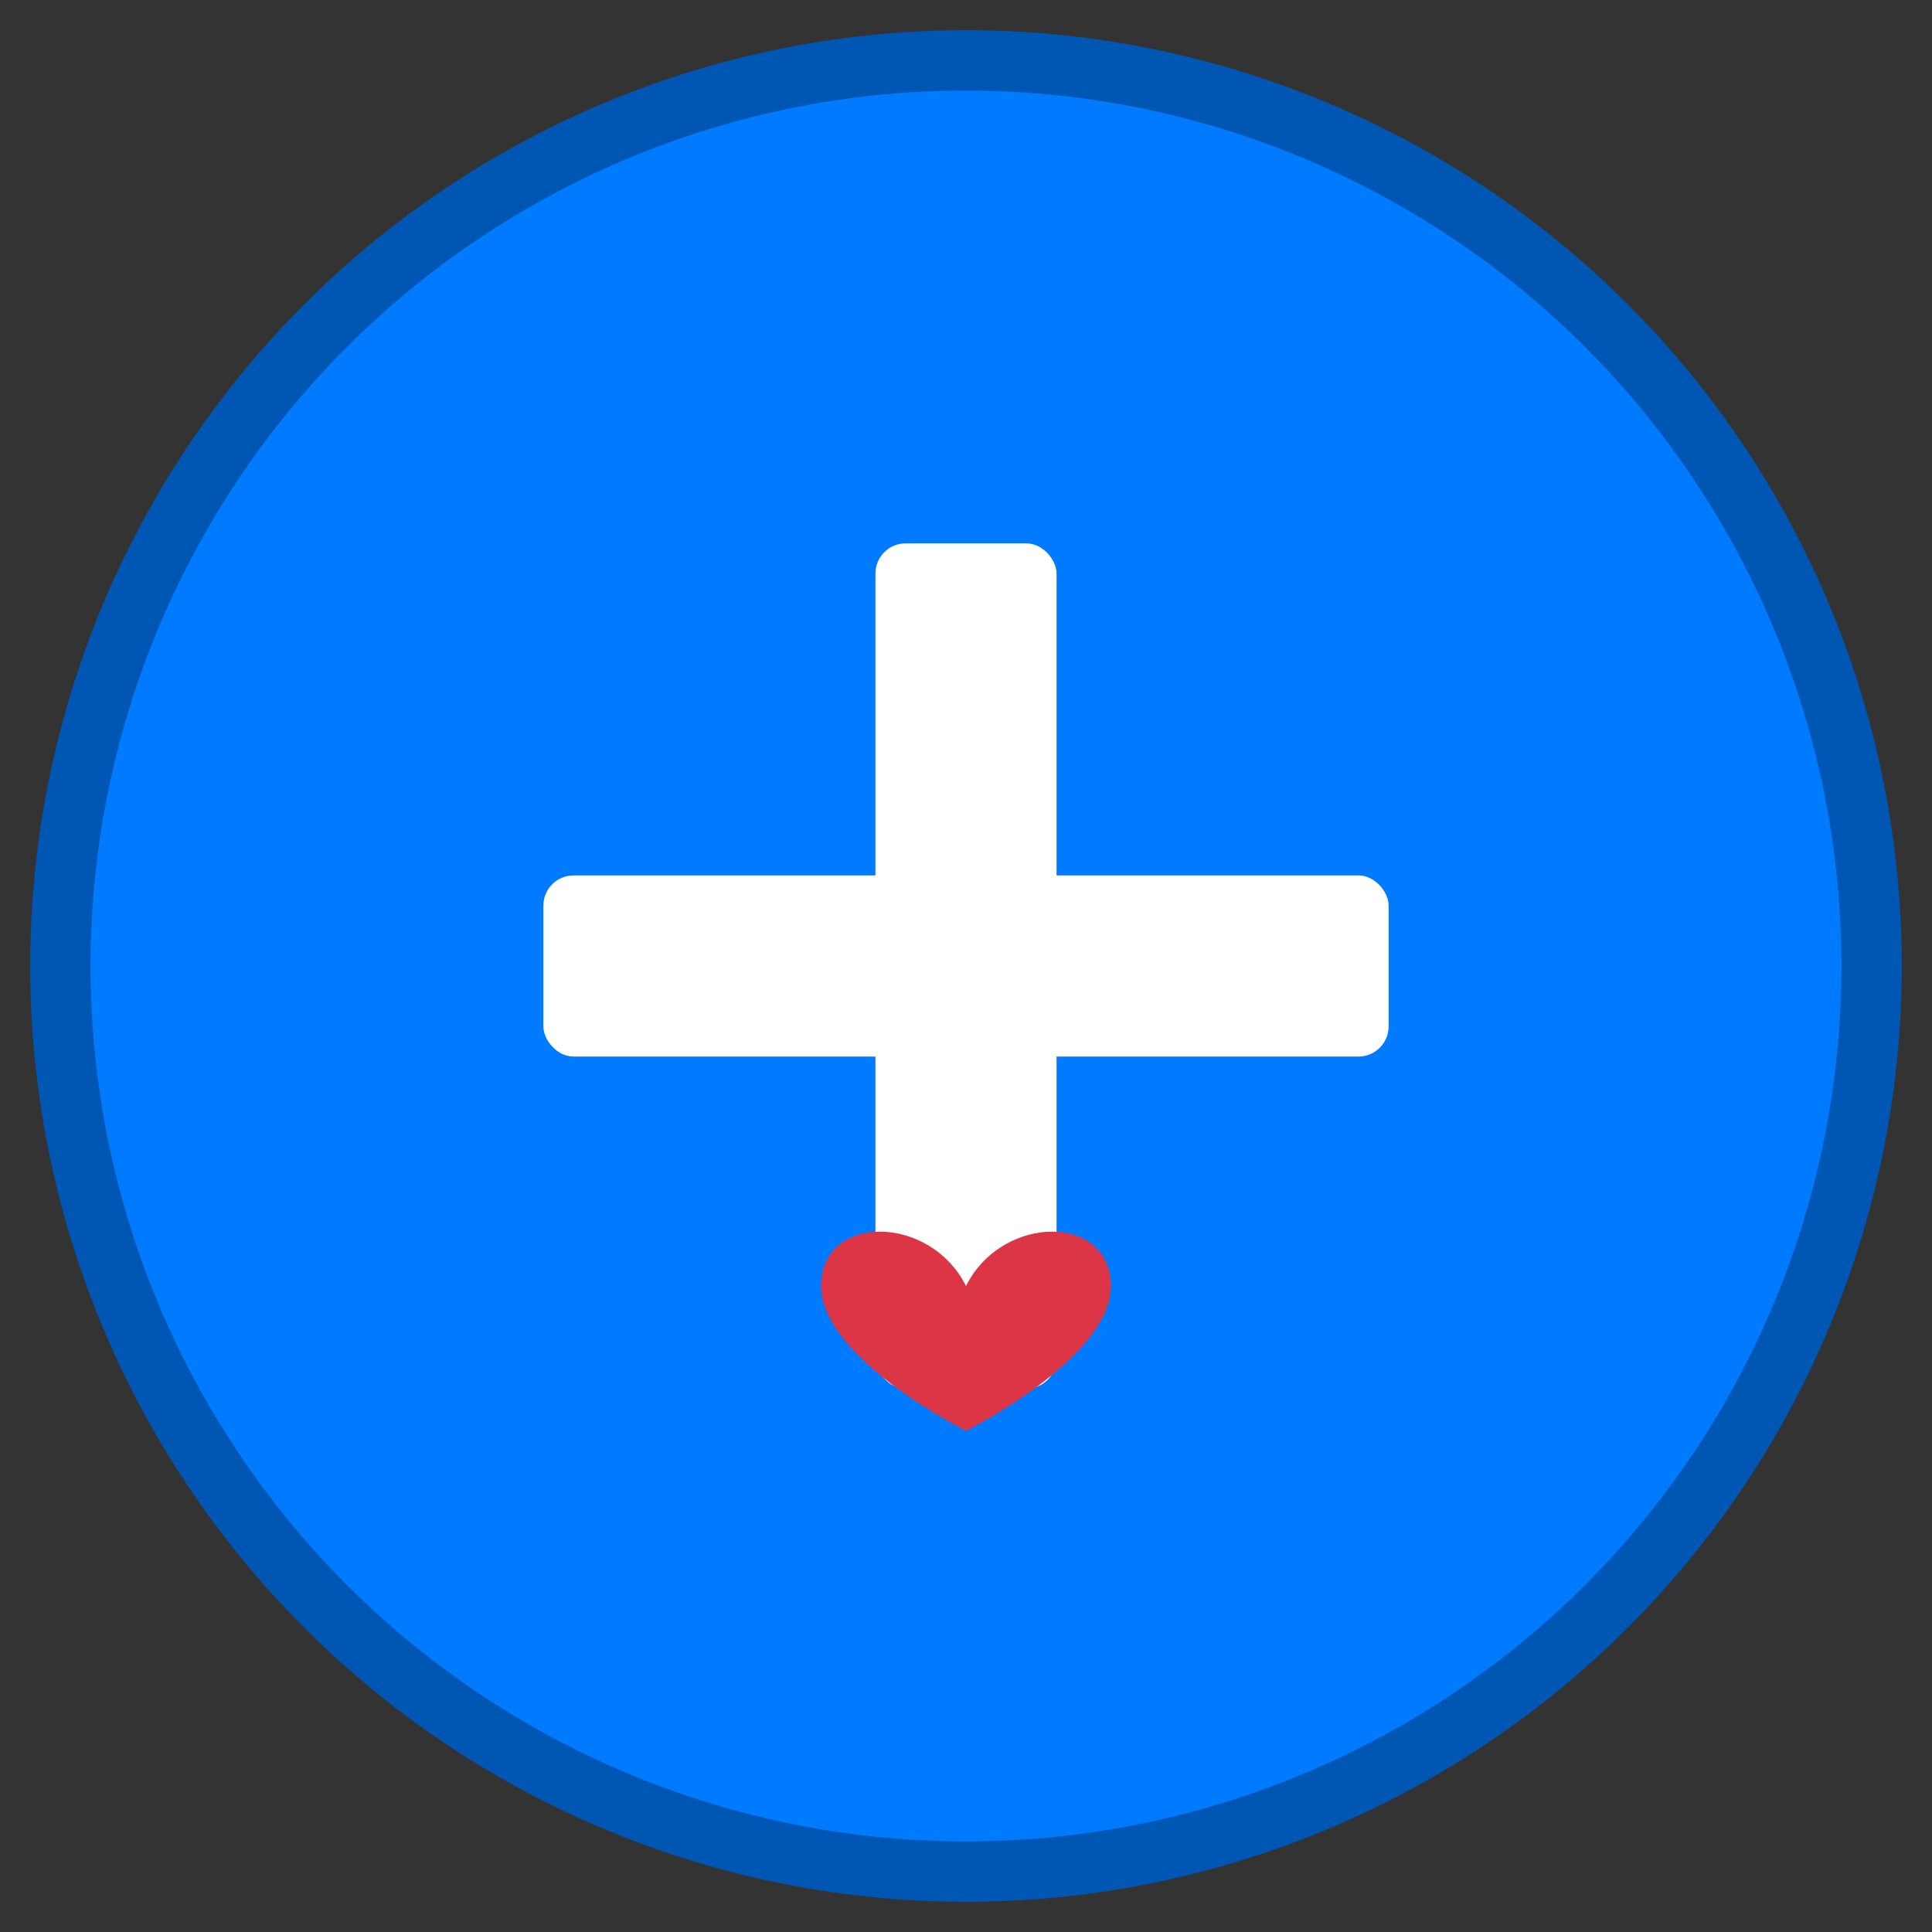
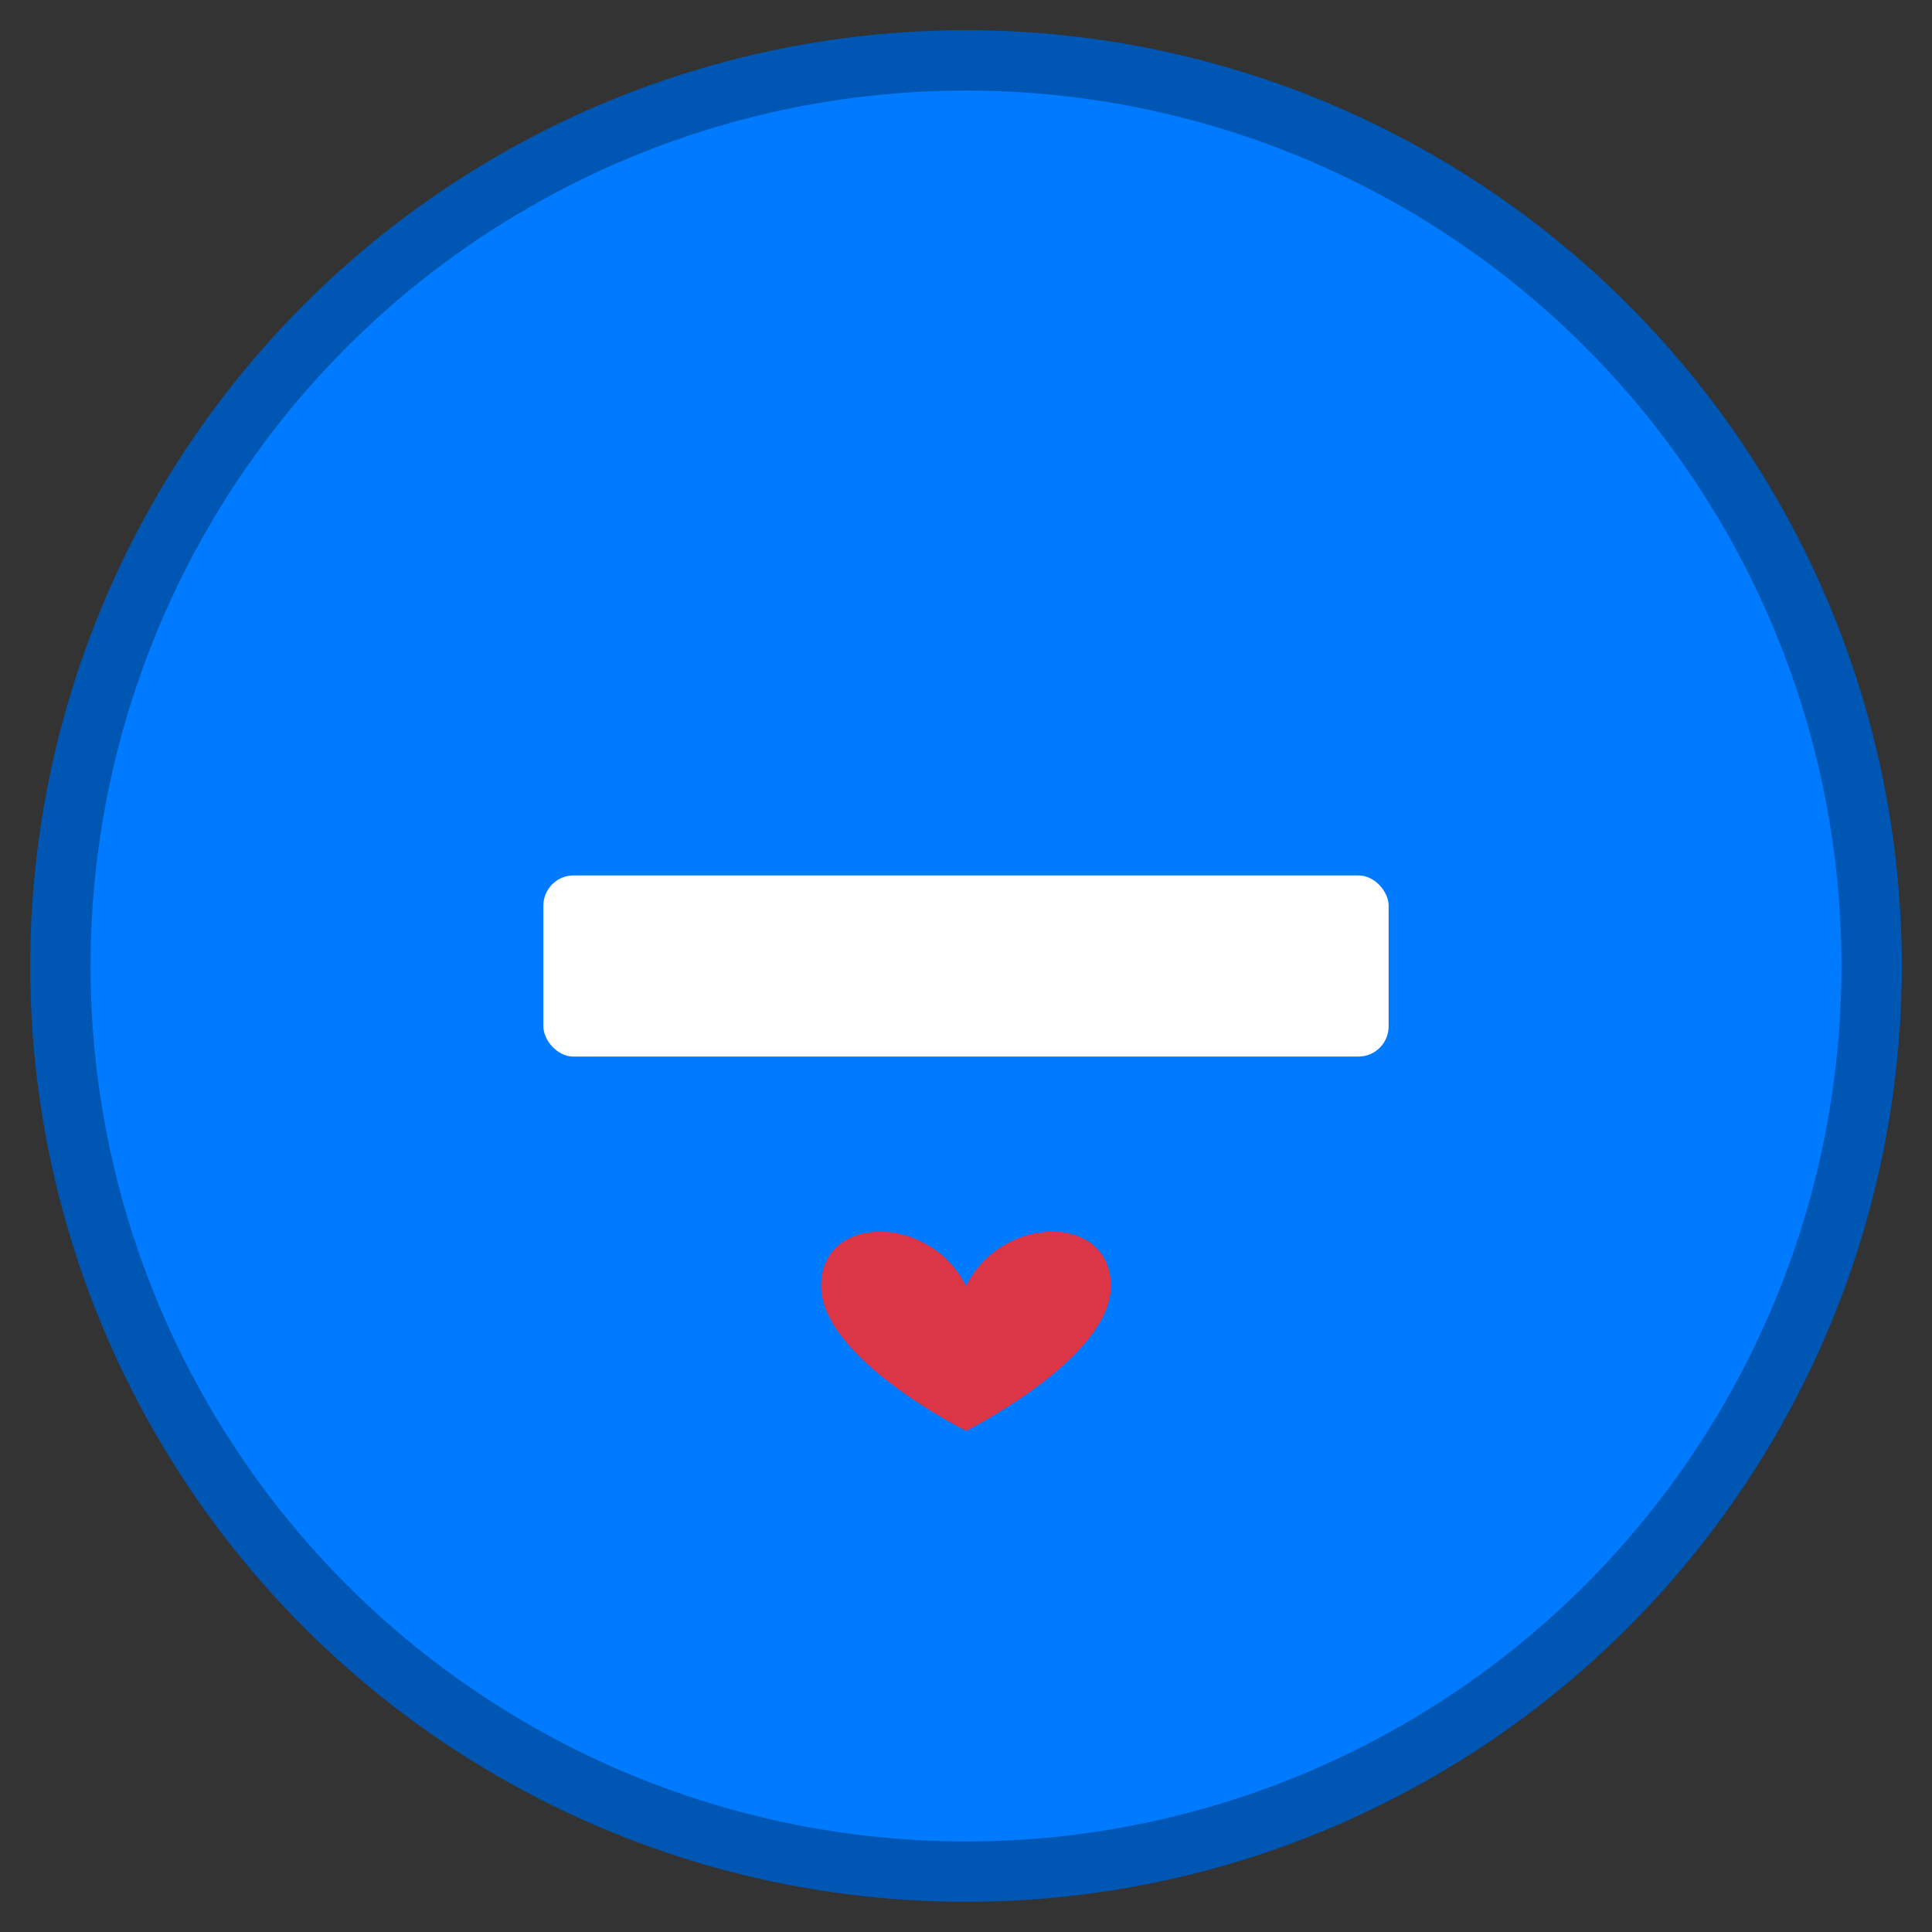
<svg xmlns="http://www.w3.org/2000/svg" viewBox="0 0 64 64" width="64" height="64">
  <rect x="0" y="0" width="64" height="64" fill="#333333" stroke="none" />
  <circle cx="32" cy="32" r="30" fill="#007bff" stroke="#0056b3" stroke-width="2" />
-   <rect x="29" y="18" width="6" height="28" fill="white" rx="1" />
  <rect x="18" y="29" width="28" height="6" fill="white" rx="1" />
  <g transform="translate(32,45) scale(0.8)">
    <path d="M0,-3c-1.5,-3 -6,-3 -6,0c0,3 6,6 6,6s6,-3 6,-6c0,-3 -4.5,-3 -6,0z" fill="#dc3545" />
  </g>
</svg>